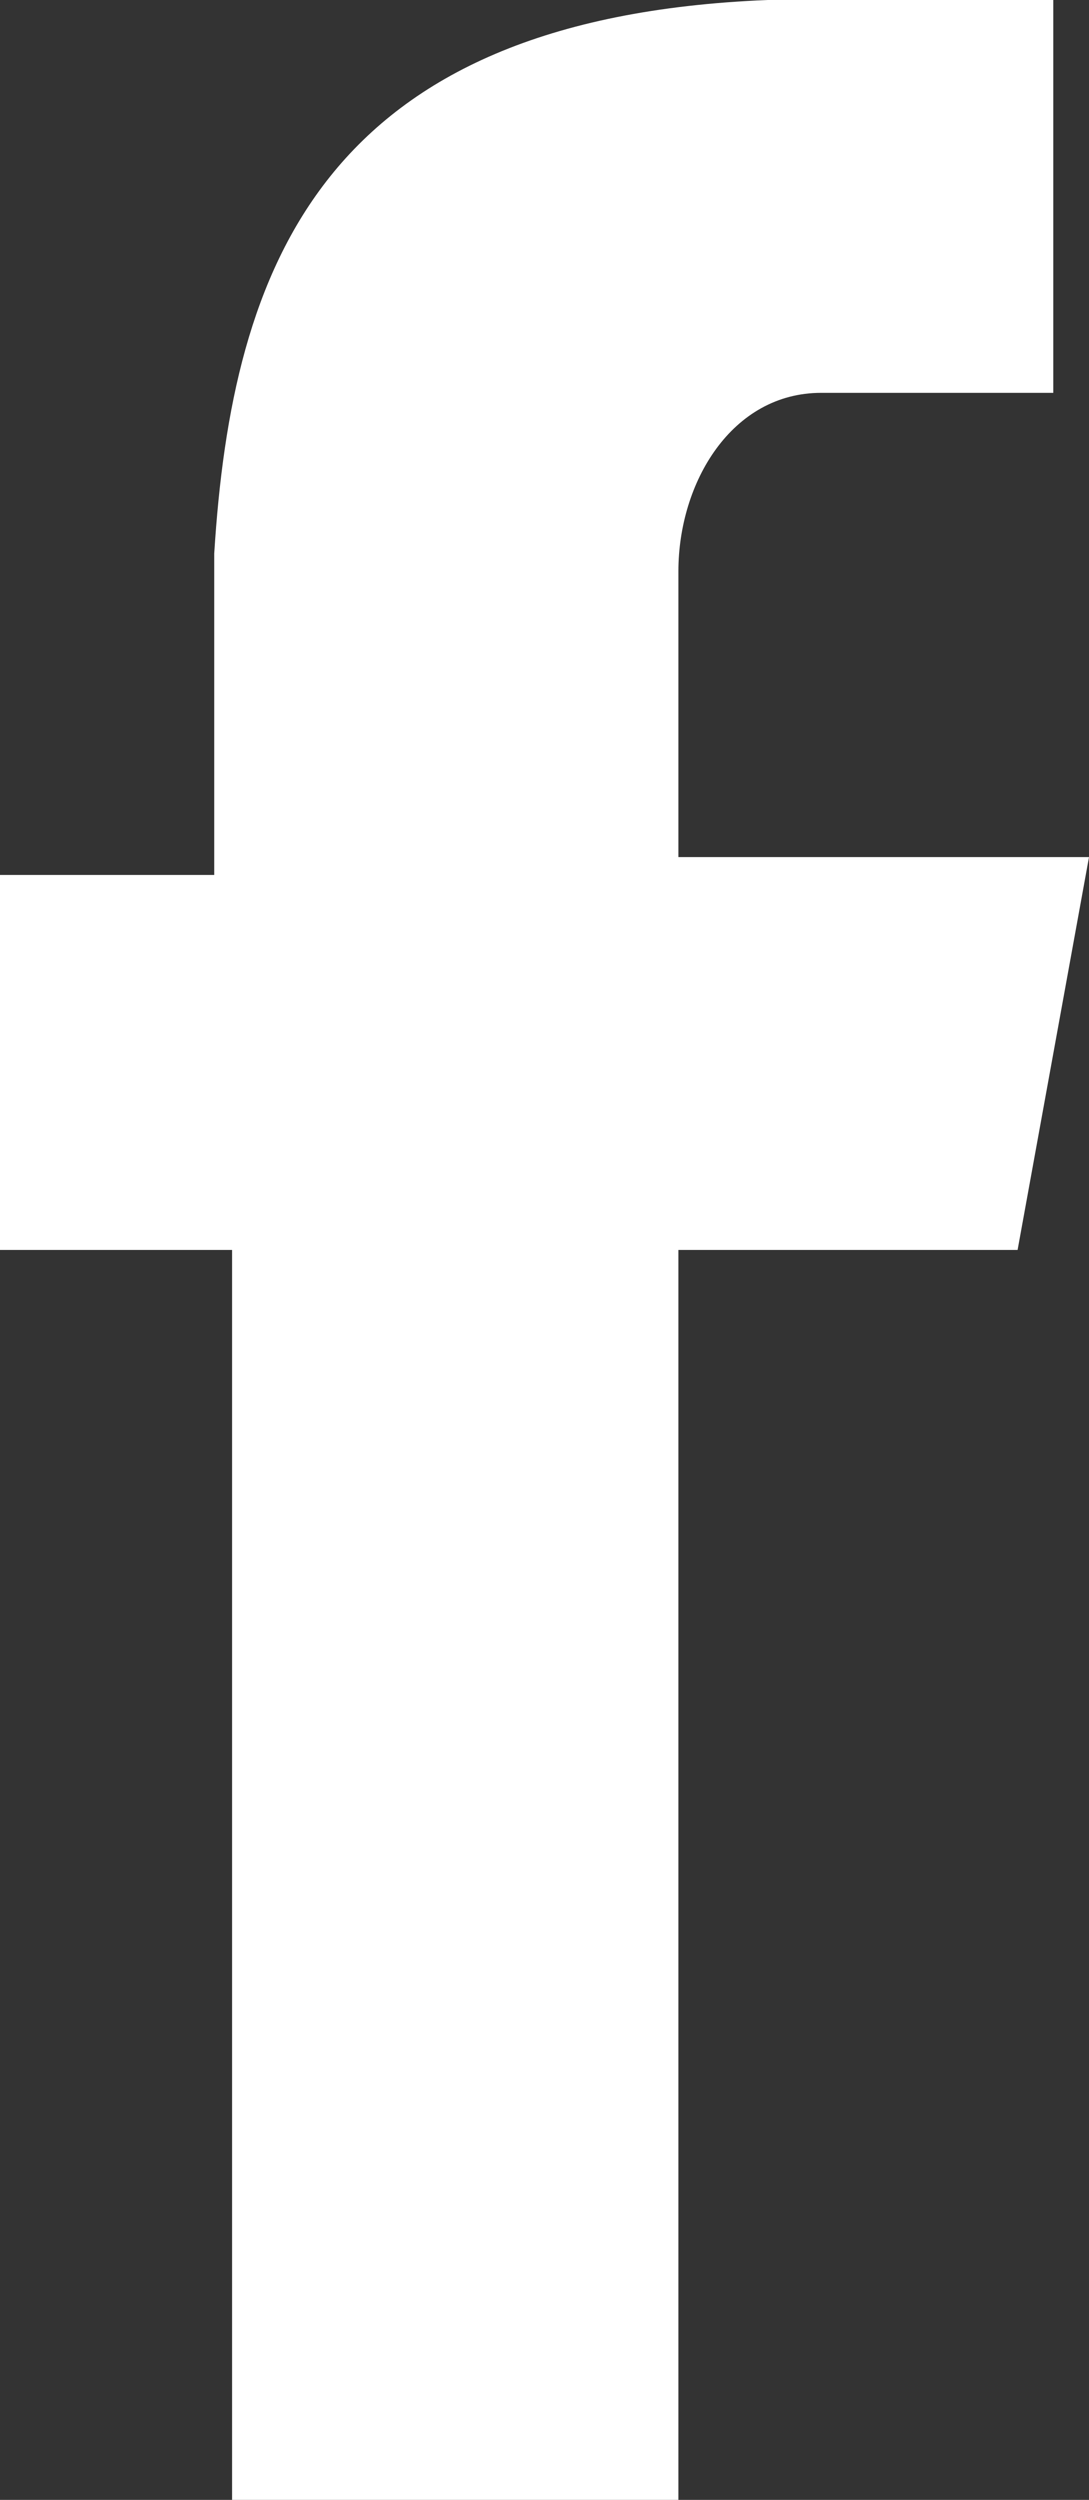
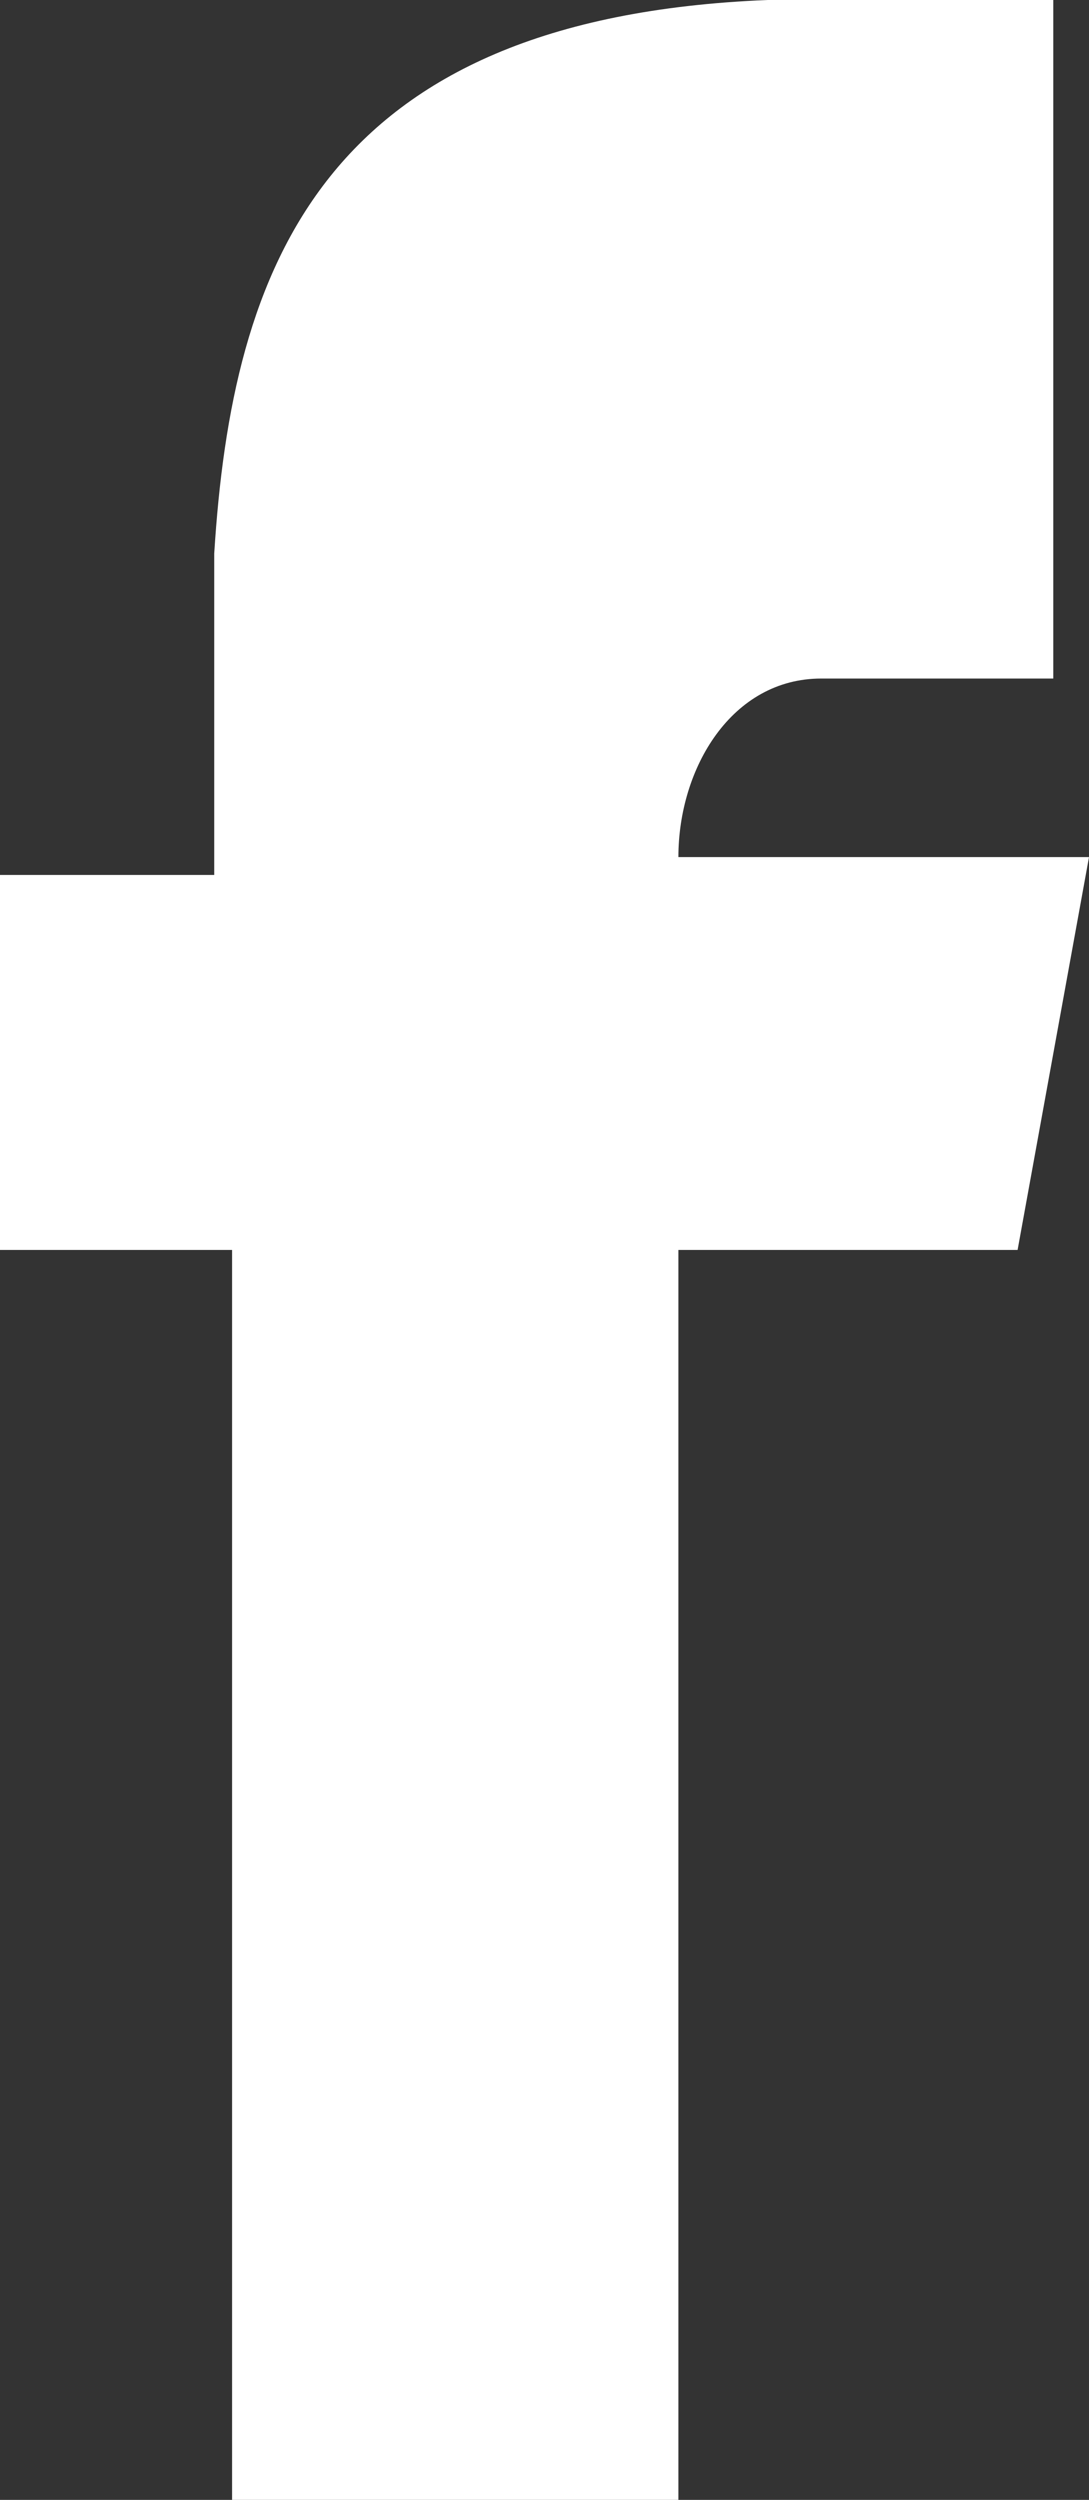
<svg xmlns="http://www.w3.org/2000/svg" version="1.1" id="Laag_1" x="0px" y="0px" viewBox="0 0 6.1 14" style="enable-background:new 0 0 6.1 14;" xml:space="preserve">
  <rect x="0" y="0" width="6.1" height="14" fill="#333333" stroke="none" />
  <style type="text/css">
	.st0{fill-rule:evenodd;clip-rule:evenodd;fill:#FFFFFF;}
</style>
-   <path class="st0" d="M1.3,14h2.5V7h1.9l0.4-2.2H3.8V3.2c0-0.5,0.3-1,0.8-1h1.3V0H4.3v0c-2.5,0.1-3,1.5-3.1,3.1h0v1.8H0V7h1.3V14z" />
+   <path class="st0" d="M1.3,14h2.5V7h1.9l0.4-2.2H3.8c0-0.5,0.3-1,0.8-1h1.3V0H4.3v0c-2.5,0.1-3,1.5-3.1,3.1h0v1.8H0V7h1.3V14z" />
</svg>